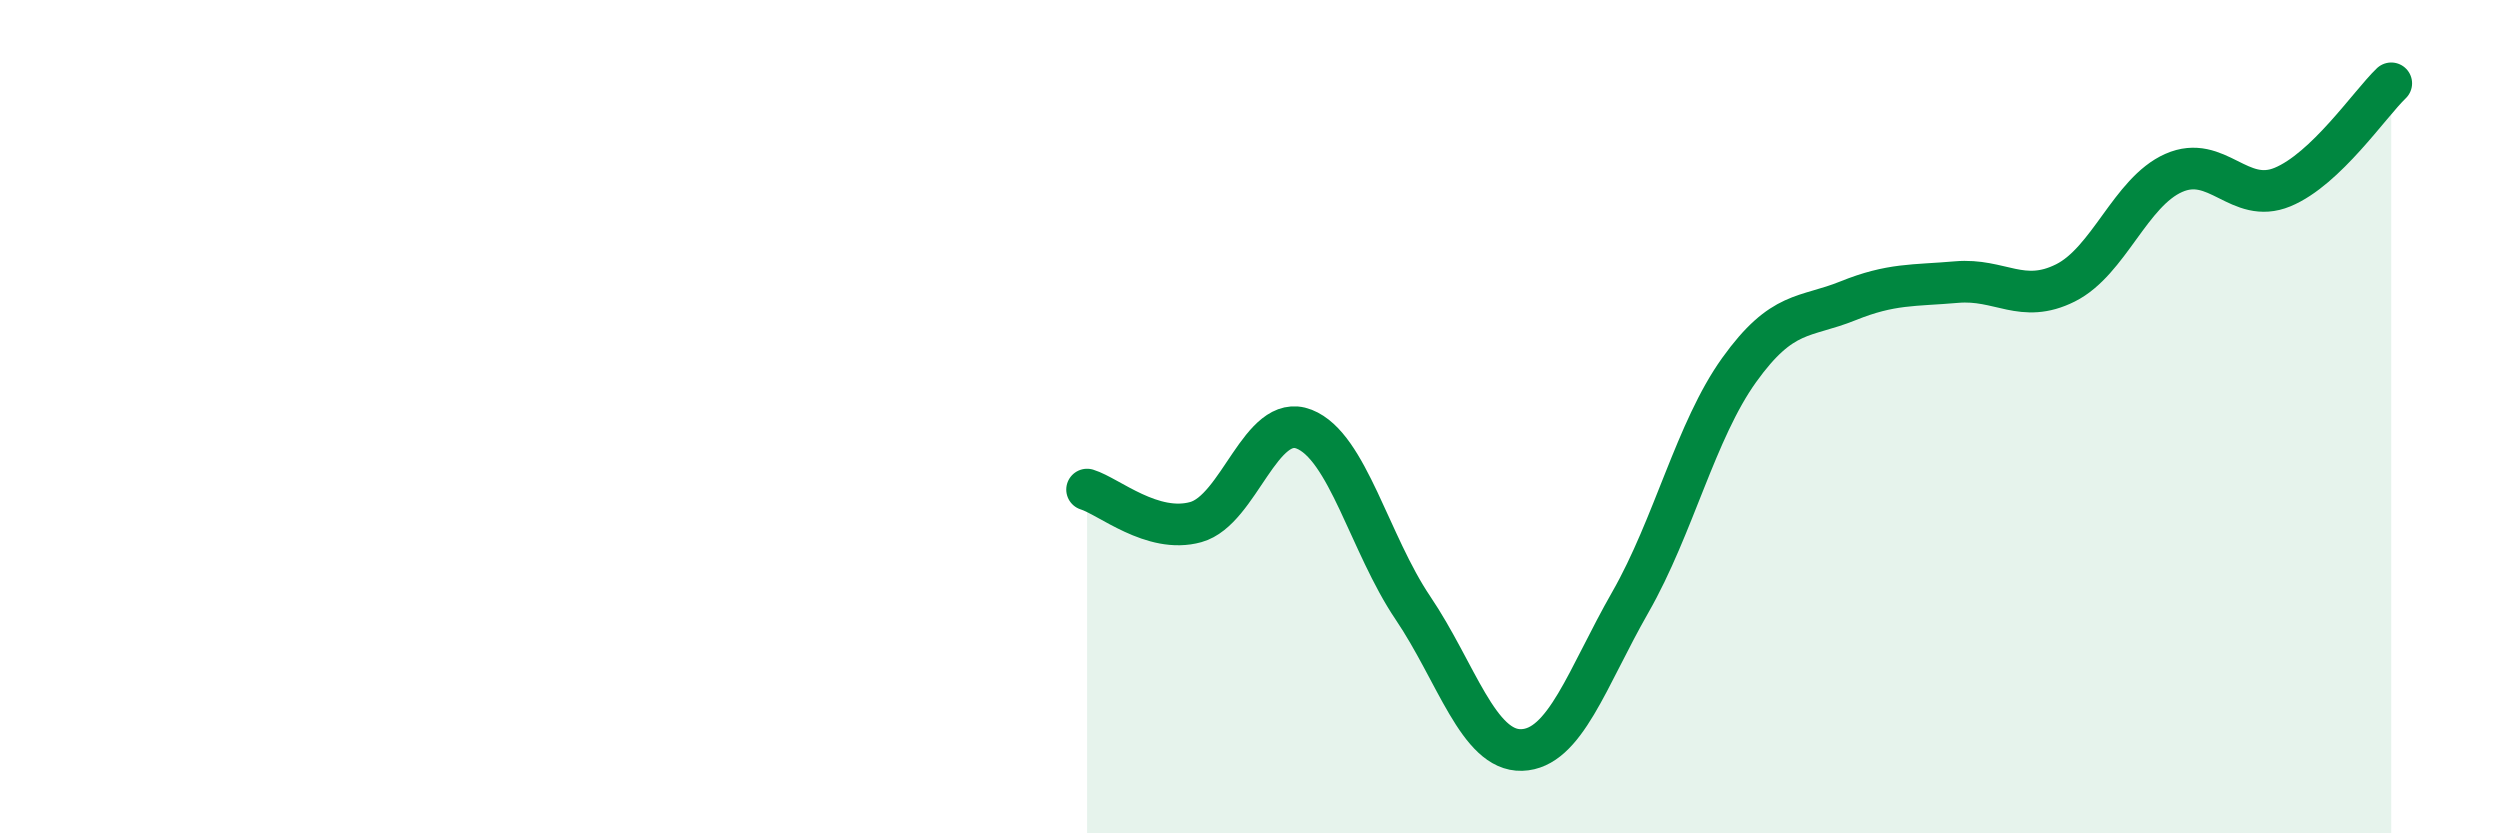
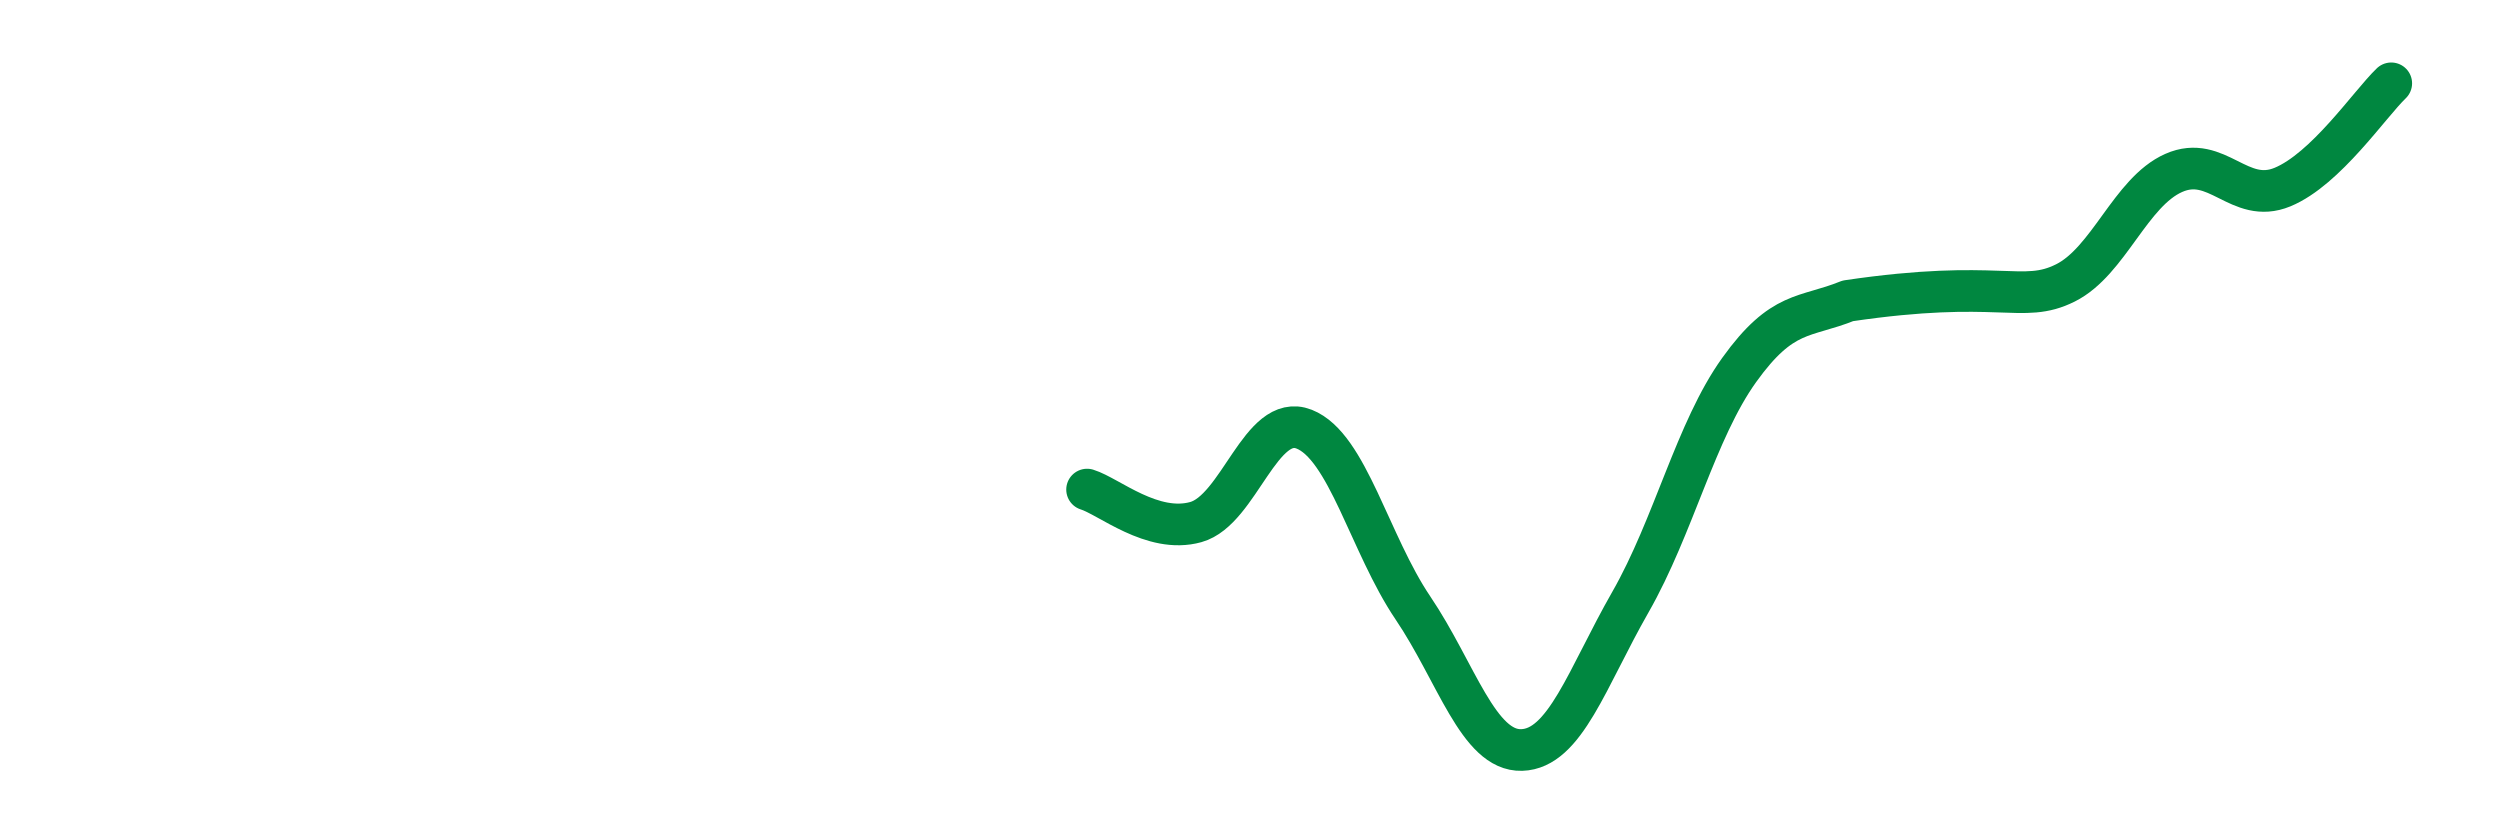
<svg xmlns="http://www.w3.org/2000/svg" width="60" height="20" viewBox="0 0 60 20">
-   <path d="M 26.09,11.75 C 26.61,11.91 27.66,12.82 28.7,12.53 C 29.74,12.24 30.26,9.89 31.3,10.3 C 32.34,10.71 32.87,13.05 33.91,14.59 C 34.95,16.13 35.48,18.03 36.52,18 C 37.56,17.97 38.09,16.27 39.13,14.45 C 40.17,12.63 40.7,10.33 41.74,8.88 C 42.78,7.43 43.31,7.64 44.35,7.22 C 45.39,6.8 45.92,6.86 46.96,6.77 C 48,6.68 48.53,7.31 49.57,6.79 C 50.61,6.27 51.13,4.61 52.17,4.15 C 53.21,3.69 53.74,4.92 54.78,4.49 C 55.82,4.06 56.87,2.5 57.39,2L57.39 20L26.09 20Z" fill="#008740" opacity="0.1" stroke-linecap="round" stroke-linejoin="round" />
-   <path d="M 26.09,11.75 C 26.61,11.91 27.66,12.82 28.7,12.53 C 29.74,12.24 30.26,9.89 31.3,10.3 C 32.34,10.71 32.87,13.05 33.91,14.59 C 34.95,16.13 35.48,18.03 36.52,18 C 37.56,17.97 38.09,16.27 39.13,14.45 C 40.17,12.63 40.7,10.33 41.74,8.88 C 42.78,7.43 43.31,7.64 44.35,7.22 C 45.39,6.8 45.92,6.86 46.96,6.77 C 48,6.68 48.53,7.31 49.57,6.79 C 50.61,6.27 51.13,4.61 52.17,4.15 C 53.21,3.69 53.74,4.92 54.78,4.49 C 55.82,4.06 56.87,2.5 57.39,2" stroke="#008740" stroke-width="1" fill="none" stroke-linecap="round" stroke-linejoin="round" />
+   <path d="M 26.09,11.75 C 26.61,11.91 27.66,12.82 28.7,12.53 C 29.74,12.24 30.26,9.89 31.3,10.3 C 32.34,10.71 32.87,13.05 33.91,14.59 C 34.95,16.13 35.48,18.03 36.52,18 C 37.56,17.97 38.09,16.27 39.13,14.45 C 40.17,12.63 40.7,10.33 41.74,8.88 C 42.78,7.43 43.31,7.64 44.35,7.22 C 48,6.68 48.53,7.31 49.57,6.79 C 50.61,6.27 51.13,4.61 52.17,4.15 C 53.21,3.69 53.74,4.92 54.78,4.49 C 55.82,4.06 56.87,2.5 57.39,2" stroke="#008740" stroke-width="1" fill="none" stroke-linecap="round" stroke-linejoin="round" />
</svg>